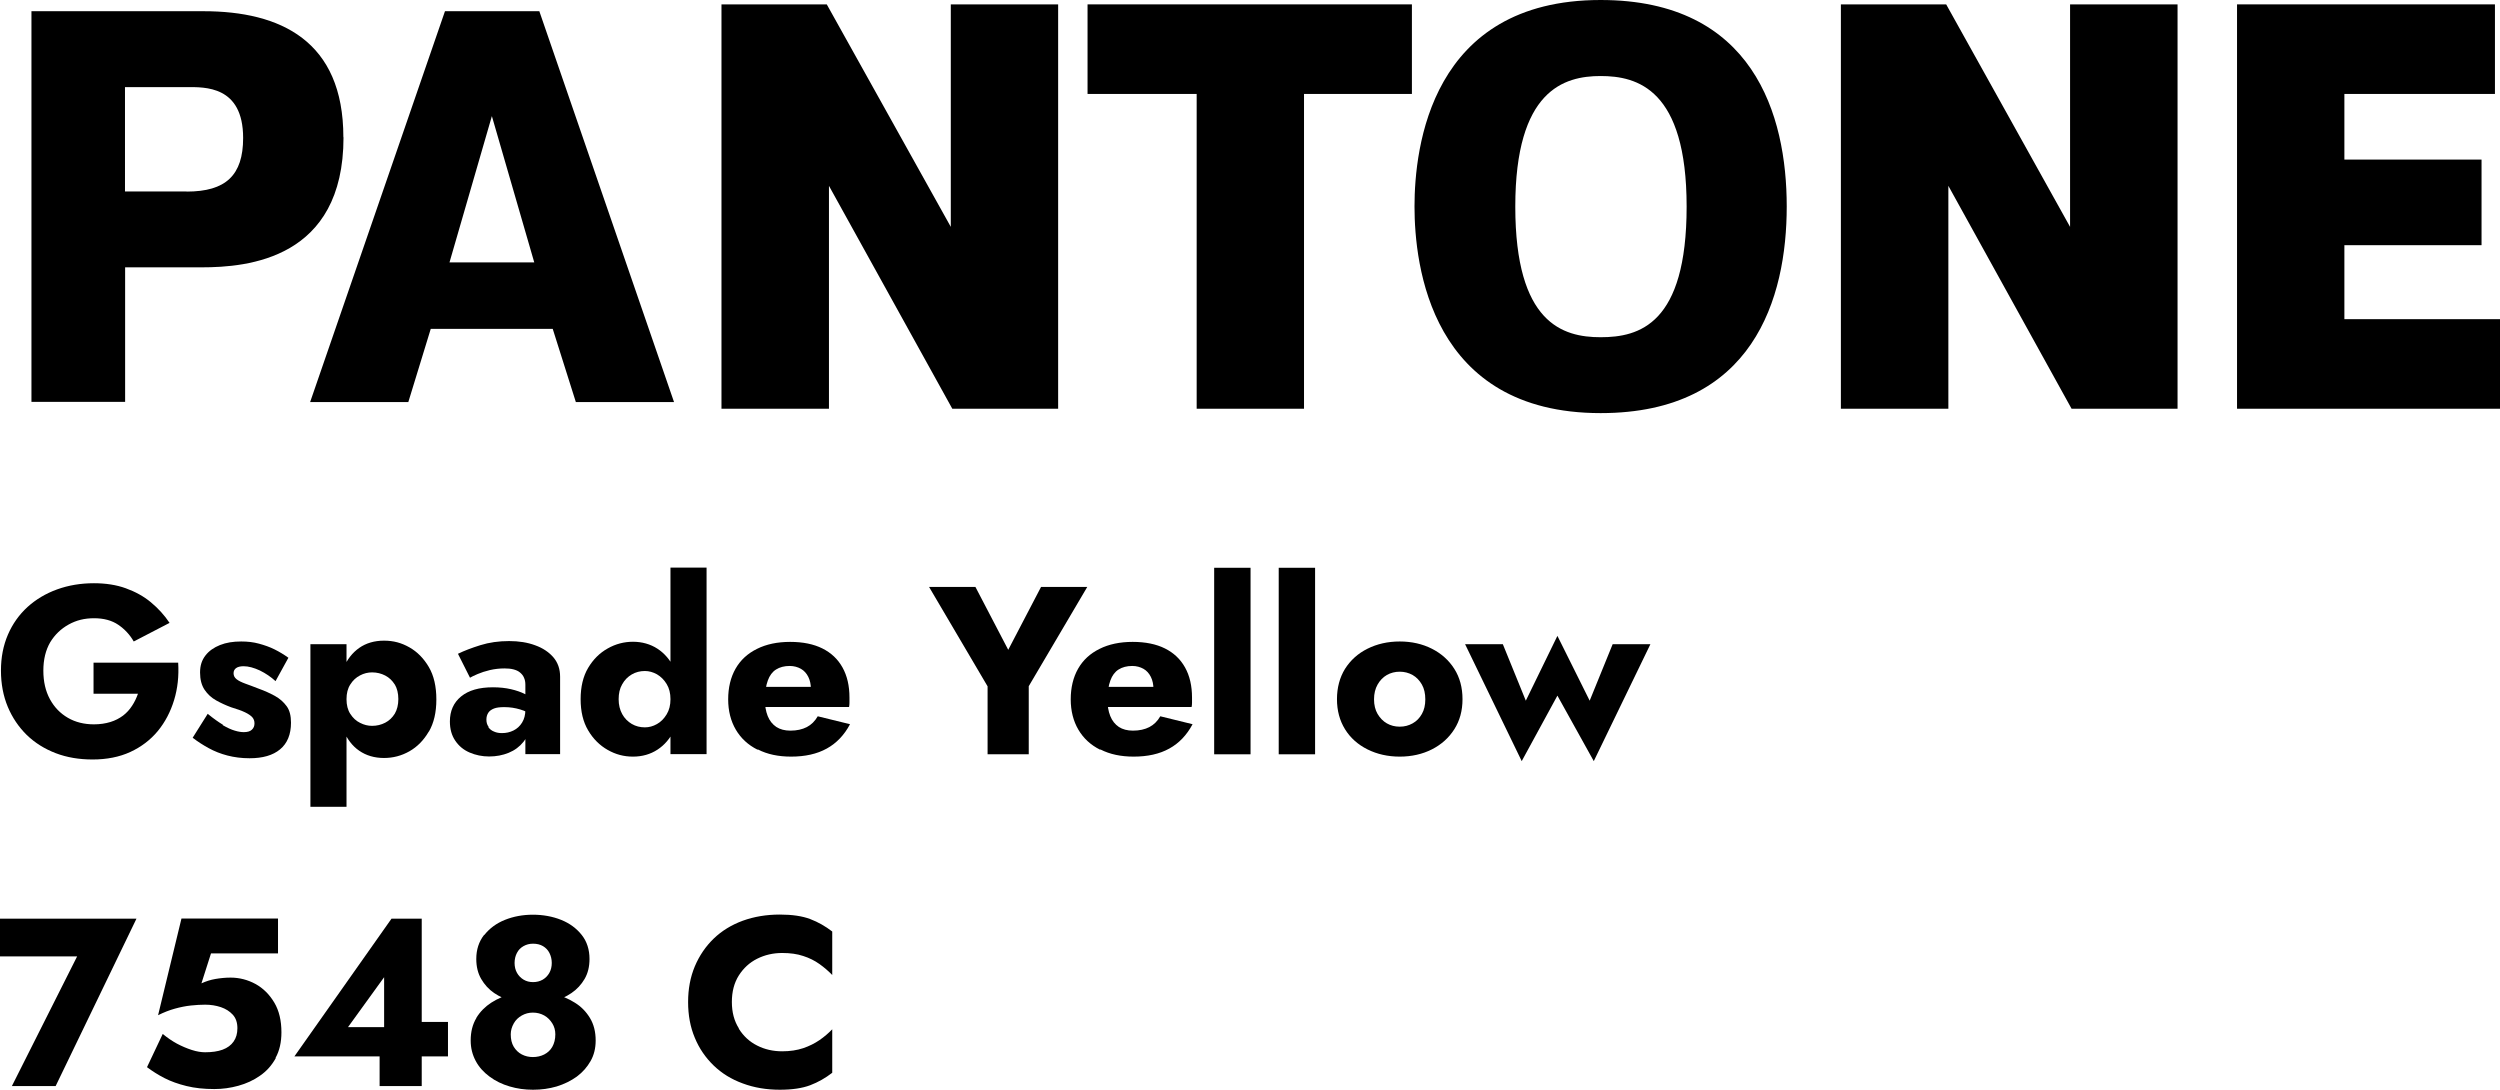
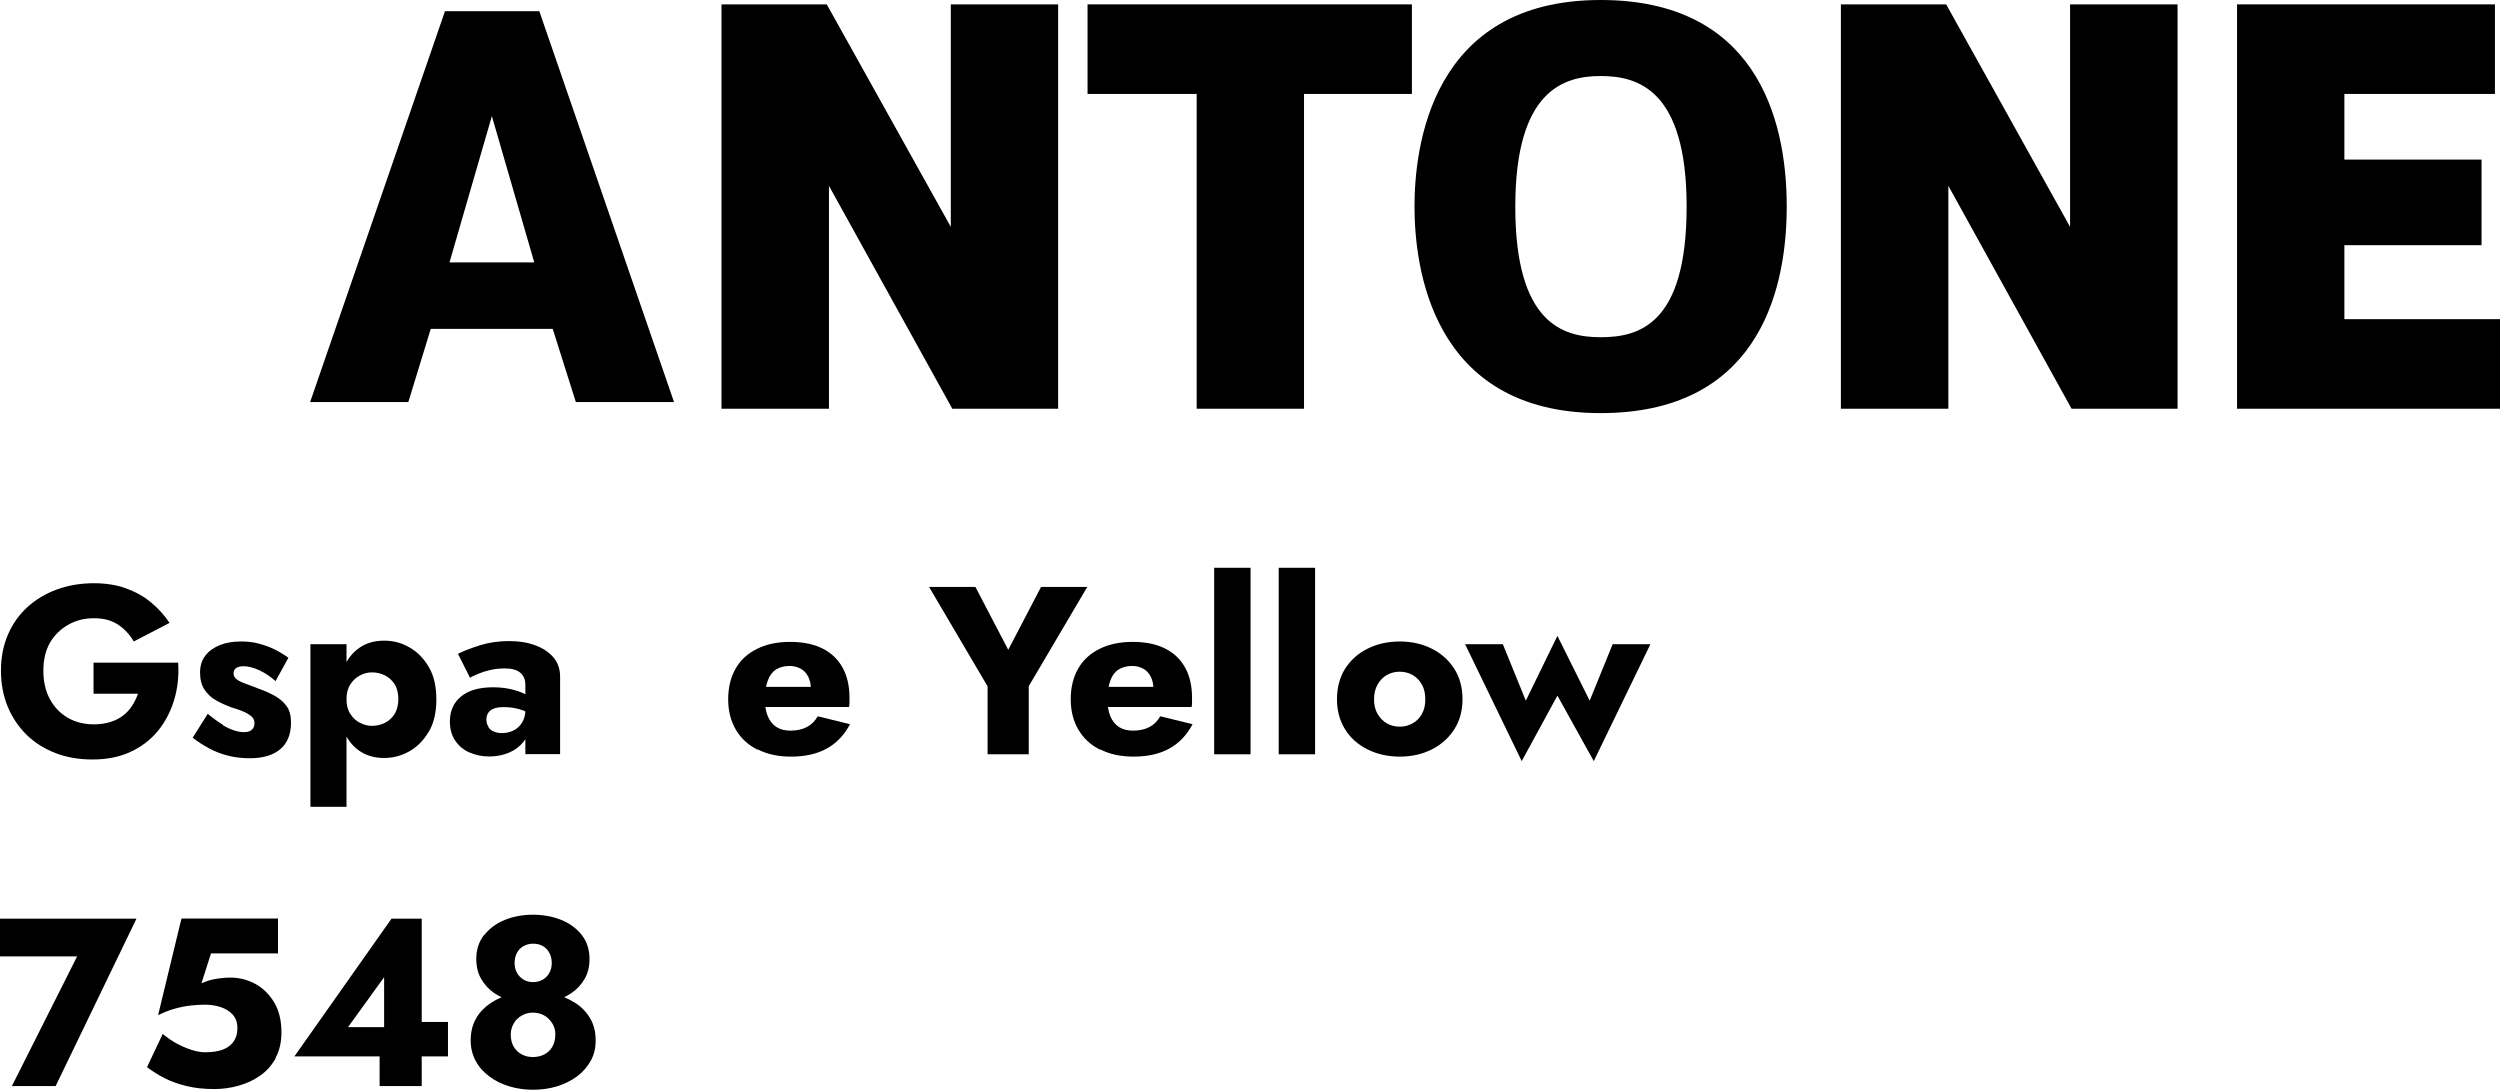
<svg xmlns="http://www.w3.org/2000/svg" id="Layer_1" viewBox="0 0 182.82 79.7">
  <g>
-     <path d="M25.11,10.04C25.11,2.98,20.51,.82,14.88,.82H2.3V29.39h6.85v-9.84h5.59c3.38,0,10.38-.61,10.38-9.51Zm-11.46,3.96h-4.51V6.37h4.51c1.31,0,4.13-.12,4.13,3.72,0,2.73-1.27,3.92-4.13,3.92Z" />
    <path d="M32.54,.82l-9.86,28.58h7.18l1.64-5.35h8.92l1.69,5.35h7.18L39.44,.82h-6.9Zm.33,18.37l3.1-10.7,3.1,10.7h-6.2Z" />
    <polygon points="69.53 16.59 60.46 .32 52.76 .32 52.76 29.89 60.62 29.89 60.62 13.59 69.64 29.89 77.38 29.89 77.38 .32 69.53 .32 69.53 16.59" />
    <polygon points="79.53 6.87 87.51 6.87 87.51 29.89 95.36 29.89 95.36 6.87 103.25 6.87 103.25 .32 79.53 .32 79.53 6.87" />
    <path d="M117.05,0c-12.44,0-13.61,10.82-13.61,15.1s1.17,15.11,13.61,15.11c11.17,0,13.61-8.41,13.61-15.11s-2.44-15.1-13.61-15.1Zm0,24.66c-2.77,0-6.24-1.02-6.24-9.55s3.57-9.55,6.24-9.55,6.29,.94,6.29,9.55-3.47,9.55-6.29,9.55Z" />
    <polygon points="151.38 16.59 142.32 .32 134.62 .32 134.62 29.89 142.48 29.89 142.48 13.59 151.49 29.89 159.24 29.89 159.24 .32 151.38 .32 151.38 16.59" />
    <polygon points="171.44 17.93 181.47 17.93 181.47 11.67 171.44 11.67 171.44 6.87 182.45 6.87 182.45 .32 163.59 .32 163.59 29.89 182.82 29.89 182.82 23.34 171.44 23.34 171.44 17.93" />
  </g>
  <g>
    <path d="M6.84,48.46h6.19c.06,.98-.04,1.89-.3,2.74-.26,.85-.65,1.6-1.19,2.26-.54,.65-1.21,1.16-2.01,1.53-.8,.37-1.73,.55-2.76,.55-.98,0-1.88-.15-2.69-.46s-1.52-.75-2.12-1.33c-.59-.58-1.06-1.27-1.39-2.06s-.5-1.68-.5-2.65,.17-1.84,.51-2.63,.82-1.46,1.43-2.02c.62-.56,1.34-.99,2.17-1.29,.83-.3,1.73-.45,2.69-.45,.86,0,1.64,.12,2.33,.37s1.3,.58,1.83,1.02c.53,.44,.99,.94,1.37,1.51l-2.62,1.36c-.28-.49-.66-.9-1.13-1.22-.47-.32-1.06-.48-1.77-.48s-1.3,.15-1.86,.46-1.01,.74-1.35,1.3c-.33,.57-.5,1.26-.5,2.07s.16,1.5,.48,2.09c.32,.59,.76,1.04,1.31,1.36,.55,.32,1.19,.48,1.91,.48,.44,0,.84-.06,1.2-.17,.36-.11,.66-.27,.93-.47,.26-.2,.48-.44,.66-.72,.18-.27,.32-.57,.43-.88h-3.25v-2.27Z" />
    <path d="M16.29,53.03c.33,.19,.63,.33,.88,.4,.26,.08,.48,.11,.66,.11,.27,0,.47-.06,.59-.18,.13-.12,.19-.27,.19-.46,0-.18-.05-.32-.16-.45-.11-.12-.28-.24-.53-.36s-.59-.24-1.02-.37c-.38-.14-.75-.31-1.09-.5-.34-.19-.63-.45-.85-.78-.22-.33-.33-.75-.33-1.26s.13-.9,.39-1.24c.26-.34,.62-.59,1.07-.77,.45-.18,.96-.26,1.55-.26,.47,0,.9,.05,1.3,.16,.4,.11,.78,.24,1.14,.42s.69,.38,1.01,.61l-.94,1.71c-.34-.31-.72-.57-1.15-.78-.43-.2-.83-.31-1.19-.31-.24,0-.43,.05-.55,.14s-.18,.22-.18,.37c0,.18,.07,.32,.22,.44,.15,.12,.36,.22,.63,.32,.27,.1,.61,.22,1.01,.38,.42,.15,.81,.33,1.16,.52,.36,.2,.64,.45,.86,.75s.32,.7,.32,1.21c0,.86-.27,1.51-.8,1.95-.53,.44-1.27,.65-2.23,.65-.58,0-1.12-.07-1.62-.2-.5-.13-.95-.31-1.37-.54s-.81-.48-1.17-.76l1.1-1.75c.41,.34,.78,.6,1.11,.8Z" />
    <path d="M22.7,59v-11.89h2.64v11.89h-2.64Zm8.66-5.51c-.37,.64-.84,1.12-1.42,1.45-.58,.33-1.2,.49-1.86,.49-.7,0-1.3-.18-1.81-.53s-.89-.86-1.16-1.5-.4-1.4-.4-2.26,.13-1.63,.4-2.27c.27-.64,.66-1.14,1.16-1.49s1.11-.53,1.81-.53,1.28,.16,1.86,.49,1.05,.81,1.42,1.44c.37,.63,.55,1.42,.55,2.37s-.18,1.72-.55,2.36Zm-2.49-3.43c-.18-.29-.41-.51-.7-.66-.29-.15-.61-.23-.96-.23-.3,0-.6,.07-.88,.22-.29,.15-.52,.36-.71,.66-.19,.29-.28,.65-.28,1.08s.09,.79,.28,1.08c.19,.29,.42,.51,.71,.65,.29,.15,.58,.22,.88,.22,.35,0,.67-.08,.96-.23,.29-.15,.52-.37,.7-.66,.17-.29,.26-.65,.26-1.07s-.09-.78-.26-1.07Z" />
    <path d="M35.71,53.17c.1,.15,.24,.26,.42,.33,.18,.08,.37,.11,.58,.11,.3,0,.58-.06,.84-.19,.26-.13,.47-.32,.63-.58,.16-.26,.24-.57,.24-.94l.28,1.05c0,.51-.14,.95-.42,1.3s-.64,.62-1.08,.8c-.44,.18-.92,.27-1.43,.27s-.99-.1-1.43-.29c-.44-.19-.79-.48-1.05-.87-.26-.38-.39-.85-.39-1.4,0-.77,.27-1.38,.82-1.83,.55-.45,1.32-.67,2.33-.67,.49,0,.93,.05,1.32,.14s.73,.21,1.01,.35c.28,.14,.49,.29,.63,.44v1.17c-.28-.21-.6-.37-.97-.48-.37-.11-.75-.17-1.16-.17-.32,0-.57,.03-.75,.1s-.33,.17-.42,.31c-.09,.14-.14,.3-.14,.5,0,.21,.05,.39,.16,.53Zm-2.22-5.36c.45-.22,1-.43,1.64-.63,.64-.2,1.34-.3,2.1-.3,.71,0,1.35,.1,1.91,.31,.56,.2,1,.5,1.33,.88,.33,.39,.49,.86,.49,1.42v5.66h-2.54v-5.07c0-.2-.03-.37-.1-.52-.06-.15-.16-.27-.29-.38s-.29-.18-.48-.23c-.19-.05-.41-.07-.66-.07-.36,0-.71,.04-1.06,.12-.34,.08-.64,.18-.9,.29s-.44,.2-.56,.27l-.89-1.77Z" />
-     <path d="M43.01,48.84c.37-.62,.84-1.09,1.43-1.42,.58-.33,1.2-.49,1.85-.49s1.27,.17,1.79,.51c.52,.34,.93,.82,1.23,1.44s.45,1.37,.45,2.25-.15,1.61-.45,2.24c-.3,.63-.71,1.11-1.23,1.45-.52,.34-1.12,.51-1.79,.51s-1.27-.16-1.85-.49c-.58-.33-1.06-.8-1.43-1.43-.37-.62-.55-1.38-.55-2.28s.18-1.67,.55-2.29Zm2.49,3.38c.17,.31,.41,.55,.7,.72,.29,.17,.61,.25,.96,.25,.3,0,.6-.08,.88-.24,.29-.16,.52-.4,.71-.71s.28-.68,.28-1.11-.09-.8-.28-1.11c-.19-.31-.42-.54-.71-.71-.29-.16-.58-.24-.88-.24-.35,0-.67,.08-.96,.25-.29,.17-.53,.41-.7,.72-.18,.31-.26,.67-.26,1.09s.09,.78,.26,1.09Zm6.17-10.71v13.64h-2.64v-13.64h2.64Z" />
    <path d="M55.39,54.82c-.68-.34-1.21-.83-1.58-1.46-.37-.63-.56-1.37-.56-2.22s.18-1.61,.54-2.24,.88-1.11,1.57-1.45c.68-.34,1.49-.51,2.42-.51s1.72,.16,2.36,.48c.64,.32,1.13,.78,1.47,1.39,.34,.61,.51,1.34,.51,2.2v.38c0,.12-.01,.22-.03,.31h-7.34v-1.47h4.97l-.63,.8c.06-.08,.11-.18,.15-.31s.06-.22,.06-.31c0-.35-.06-.65-.19-.91-.13-.26-.31-.46-.54-.59s-.51-.21-.82-.21c-.4,0-.73,.09-1,.26s-.47,.44-.6,.8-.21,.8-.22,1.34c0,.49,.07,.91,.21,1.26s.35,.61,.63,.8c.28,.18,.62,.27,1.03,.27,.47,0,.87-.09,1.2-.26s.6-.44,.8-.79l2.36,.58c-.42,.79-.99,1.39-1.7,1.78-.72,.4-1.59,.59-2.61,.59-.93,0-1.74-.17-2.42-.52Z" />
    <path d="M79.51,42.92l-4.28,7.26v4.98h-3.01v-4.97l-4.28-7.27h3.39l2.4,4.6,2.4-4.6h3.39Z" />
    <path d="M80.44,54.82c-.68-.34-1.21-.83-1.58-1.46-.37-.63-.56-1.37-.56-2.22s.18-1.61,.54-2.24,.88-1.11,1.57-1.45c.68-.34,1.49-.51,2.42-.51s1.72,.16,2.36,.48c.64,.32,1.13,.78,1.47,1.39,.34,.61,.51,1.34,.51,2.2v.38c0,.12-.01,.22-.03,.31h-7.34v-1.47h4.97l-.63,.8c.06-.08,.11-.18,.15-.31s.06-.22,.06-.31c0-.35-.06-.65-.19-.91-.13-.26-.31-.46-.54-.59s-.51-.21-.82-.21c-.4,0-.73,.09-1,.26s-.47,.44-.6,.8-.21,.8-.22,1.34c0,.49,.07,.91,.21,1.26s.35,.61,.63,.8c.28,.18,.62,.27,1.03,.27,.47,0,.87-.09,1.2-.26s.6-.44,.8-.79l2.36,.58c-.42,.79-.99,1.39-1.7,1.78-.72,.4-1.59,.59-2.61,.59-.93,0-1.74-.17-2.42-.52Z" />
    <path d="M91.45,41.52v13.64h-2.66v-13.64h2.66Z" />
    <path d="M96.17,41.52v13.64h-2.66v-13.64h2.66Z" />
    <path d="M98.36,48.91c.4-.63,.94-1.12,1.64-1.47s1.49-.53,2.36-.53,1.66,.18,2.35,.53,1.24,.84,1.64,1.47c.4,.63,.6,1.37,.6,2.22s-.2,1.57-.6,2.2c-.4,.63-.95,1.12-1.64,1.47s-1.48,.53-2.35,.53-1.66-.18-2.36-.53-1.25-.84-1.64-1.47-.59-1.36-.59-2.2,.2-1.59,.59-2.22Zm2.38,3.3c.18,.3,.4,.53,.68,.69s.59,.24,.94,.24,.65-.08,.94-.24c.29-.16,.51-.39,.68-.69,.17-.3,.25-.65,.25-1.07s-.08-.78-.25-1.08c-.17-.3-.4-.54-.68-.7-.29-.16-.6-.24-.94-.24s-.66,.08-.94,.24c-.28,.16-.51,.4-.68,.7-.17,.3-.26,.66-.26,1.08s.09,.78,.26,1.07Z" />
    <path d="M109.9,47.11l1.68,4.13,2.31-4.74,2.36,4.74,1.68-4.13h2.76l-4.14,8.55-2.66-4.79-2.61,4.79-4.14-8.55h2.76Z" />
    <path d="M0,67.18H9.98l-5.91,12.24H.87l4.77-9.48H0v-2.76Z" />
    <path d="M20.17,77.37c-.29,.53-.67,.96-1.15,1.29-.48,.34-1.01,.58-1.59,.74-.58,.16-1.16,.24-1.76,.24-.75,0-1.42-.07-2.03-.22s-1.14-.34-1.61-.58-.89-.51-1.28-.8l1.15-2.43c.34,.28,.69,.52,1.04,.71,.36,.19,.71,.34,1.08,.46s.69,.17,.98,.17c.5,0,.93-.06,1.28-.19,.35-.13,.62-.33,.8-.59,.19-.27,.28-.59,.28-.98,0-.41-.11-.74-.34-.99-.23-.25-.52-.43-.87-.55-.36-.12-.74-.18-1.15-.18-.31,0-.66,.02-1.04,.06-.38,.04-.77,.12-1.17,.23-.4,.11-.81,.27-1.23,.48l1.71-7.07h7.06v2.55h-4.9l-.7,2.19c.33-.15,.67-.26,1.02-.32s.73-.1,1.11-.1c.65,0,1.26,.16,1.83,.47,.56,.31,1.02,.77,1.37,1.36,.35,.59,.52,1.32,.52,2.17,0,.72-.14,1.35-.43,1.87Z" />
    <path d="M28.64,67.18h2.2v12.24h-3.08v-3.08l.33-.19v-4.69l-2.64,3.65h4.51l.3-.38h2.5v2.52h-11.23l7.1-10.07Z" />
    <path d="M34.83,74.44c.28-.46,.65-.83,1.1-1.12,.45-.29,.95-.5,1.49-.63,.54-.13,1.06-.2,1.56-.2s1.02,.07,1.56,.2c.54,.14,1.03,.34,1.49,.63,.46,.28,.83,.66,1.11,1.12,.28,.46,.42,1.01,.42,1.65,0,.56-.12,1.06-.37,1.5s-.58,.82-1.01,1.14c-.43,.31-.92,.55-1.47,.72-.55,.16-1.12,.24-1.73,.24s-1.17-.08-1.71-.24c-.55-.16-1.04-.4-1.47-.72s-.77-.69-1.01-1.14-.37-.94-.37-1.5c0-.64,.14-1.19,.42-1.65Zm.59-6.07c.38-.48,.88-.85,1.5-1.1,.62-.25,1.31-.38,2.05-.38s1.45,.13,2.07,.38c.62,.25,1.12,.62,1.5,1.1,.38,.48,.57,1.07,.57,1.76,0,.56-.12,1.05-.36,1.46s-.56,.76-.96,1.03c-.4,.27-.85,.48-1.34,.6s-.98,.19-1.49,.19-1-.06-1.49-.19-.93-.33-1.33-.6c-.4-.27-.71-.62-.95-1.03s-.36-.9-.36-1.46c0-.69,.19-1.27,.57-1.76Zm2.15,8.18c.15,.24,.34,.43,.59,.56,.25,.13,.52,.19,.81,.19s.58-.06,.83-.19c.25-.13,.45-.31,.59-.56s.22-.55,.22-.91c0-.29-.07-.56-.22-.8s-.34-.44-.59-.58c-.25-.14-.53-.21-.83-.21s-.56,.07-.81,.21c-.25,.14-.45,.33-.59,.58s-.22,.51-.22,.8c0,.36,.07,.66,.22,.91Zm.24-5.4c.12,.21,.28,.37,.48,.49,.2,.12,.43,.18,.69,.18s.5-.06,.71-.18c.2-.12,.36-.28,.48-.49,.12-.21,.18-.46,.18-.73s-.06-.51-.17-.73c-.11-.22-.27-.38-.47-.5s-.45-.18-.73-.18c-.26,0-.49,.06-.7,.18s-.37,.28-.48,.5c-.11,.21-.17,.46-.17,.73s.06,.52,.18,.73Z" />
-     <path d="M54.03,75.23c.34,.54,.78,.95,1.34,1.23,.55,.28,1.16,.42,1.83,.42,.58,0,1.09-.08,1.54-.23,.44-.15,.84-.35,1.19-.59,.35-.24,.66-.51,.93-.79v3.18c-.49,.38-1.03,.69-1.61,.91-.58,.22-1.32,.33-2.22,.33-.98,0-1.88-.15-2.71-.46-.83-.3-1.54-.74-2.13-1.31-.59-.57-1.06-1.25-1.38-2.03-.33-.78-.49-1.65-.49-2.61s.16-1.82,.49-2.61c.33-.78,.79-1.46,1.38-2.03,.59-.57,1.31-1.01,2.13-1.31,.83-.3,1.73-.45,2.71-.45,.9,0,1.64,.11,2.22,.33,.58,.22,1.12,.53,1.61,.91v3.18c-.27-.28-.58-.55-.93-.8-.35-.25-.75-.45-1.19-.59-.44-.15-.96-.22-1.54-.22-.66,0-1.27,.14-1.83,.42s-1,.69-1.34,1.22c-.34,.54-.51,1.18-.51,1.94s.17,1.39,.51,1.93Z" />
  </g>
</svg>